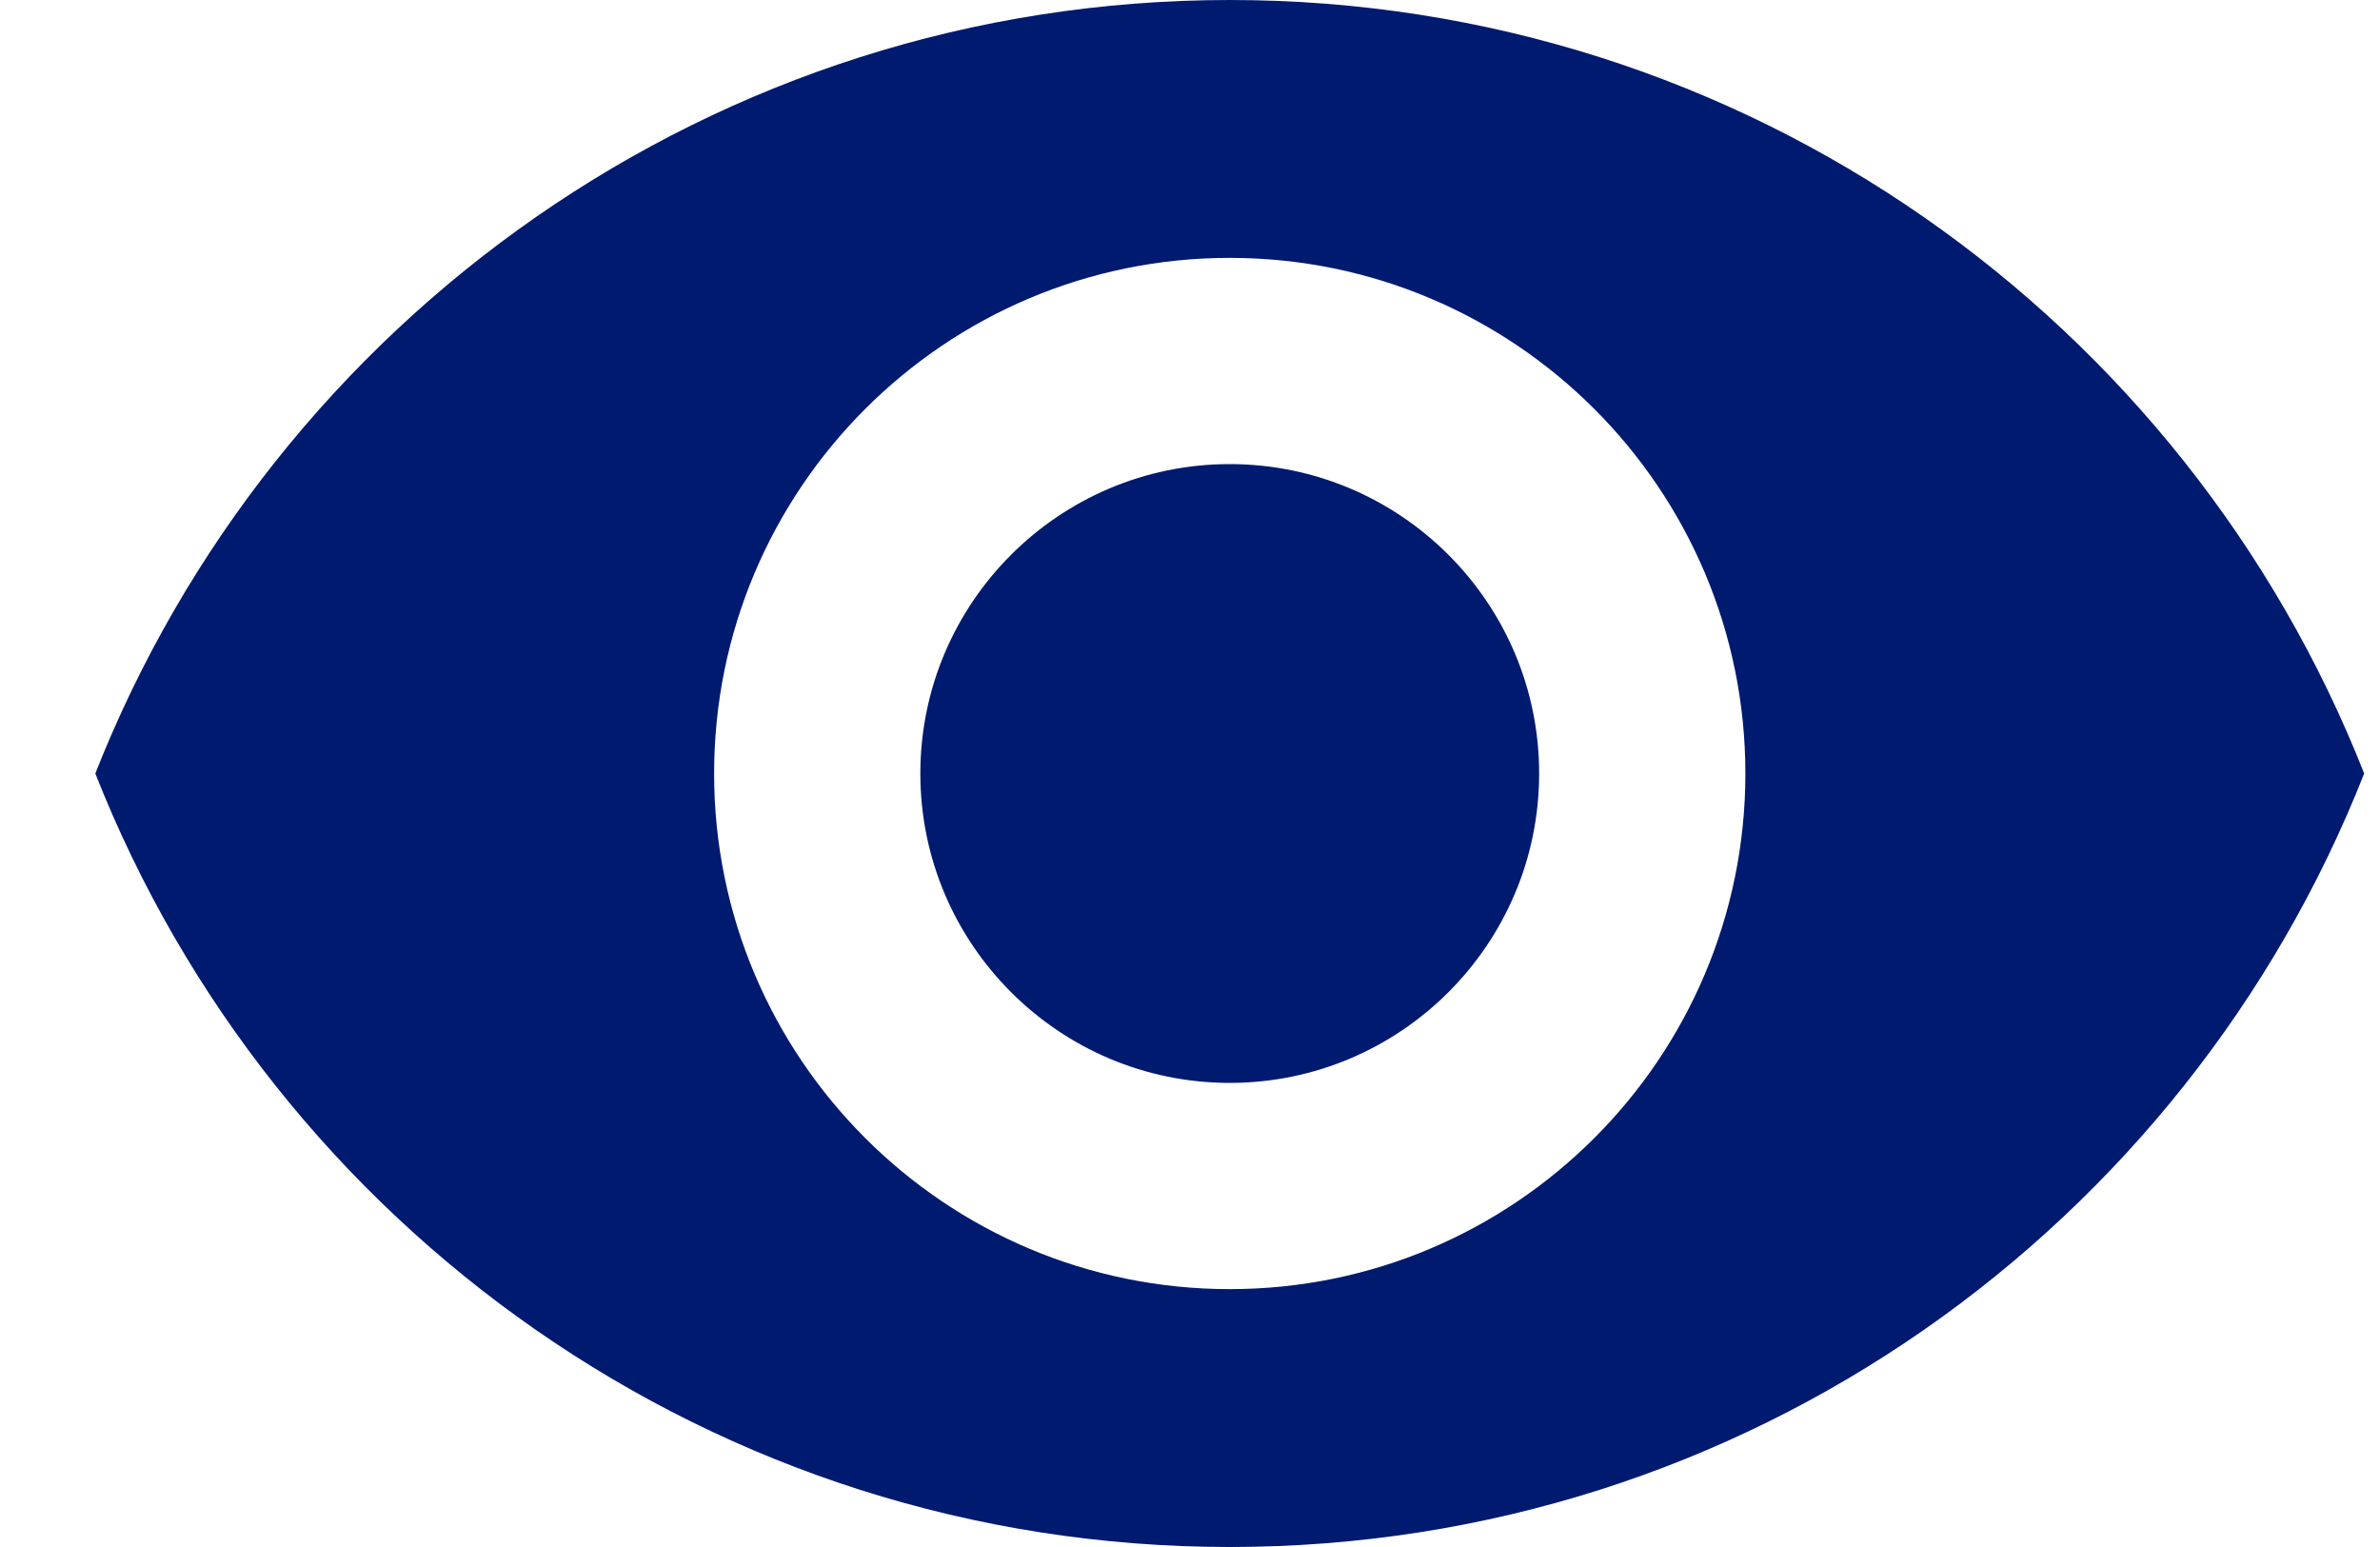
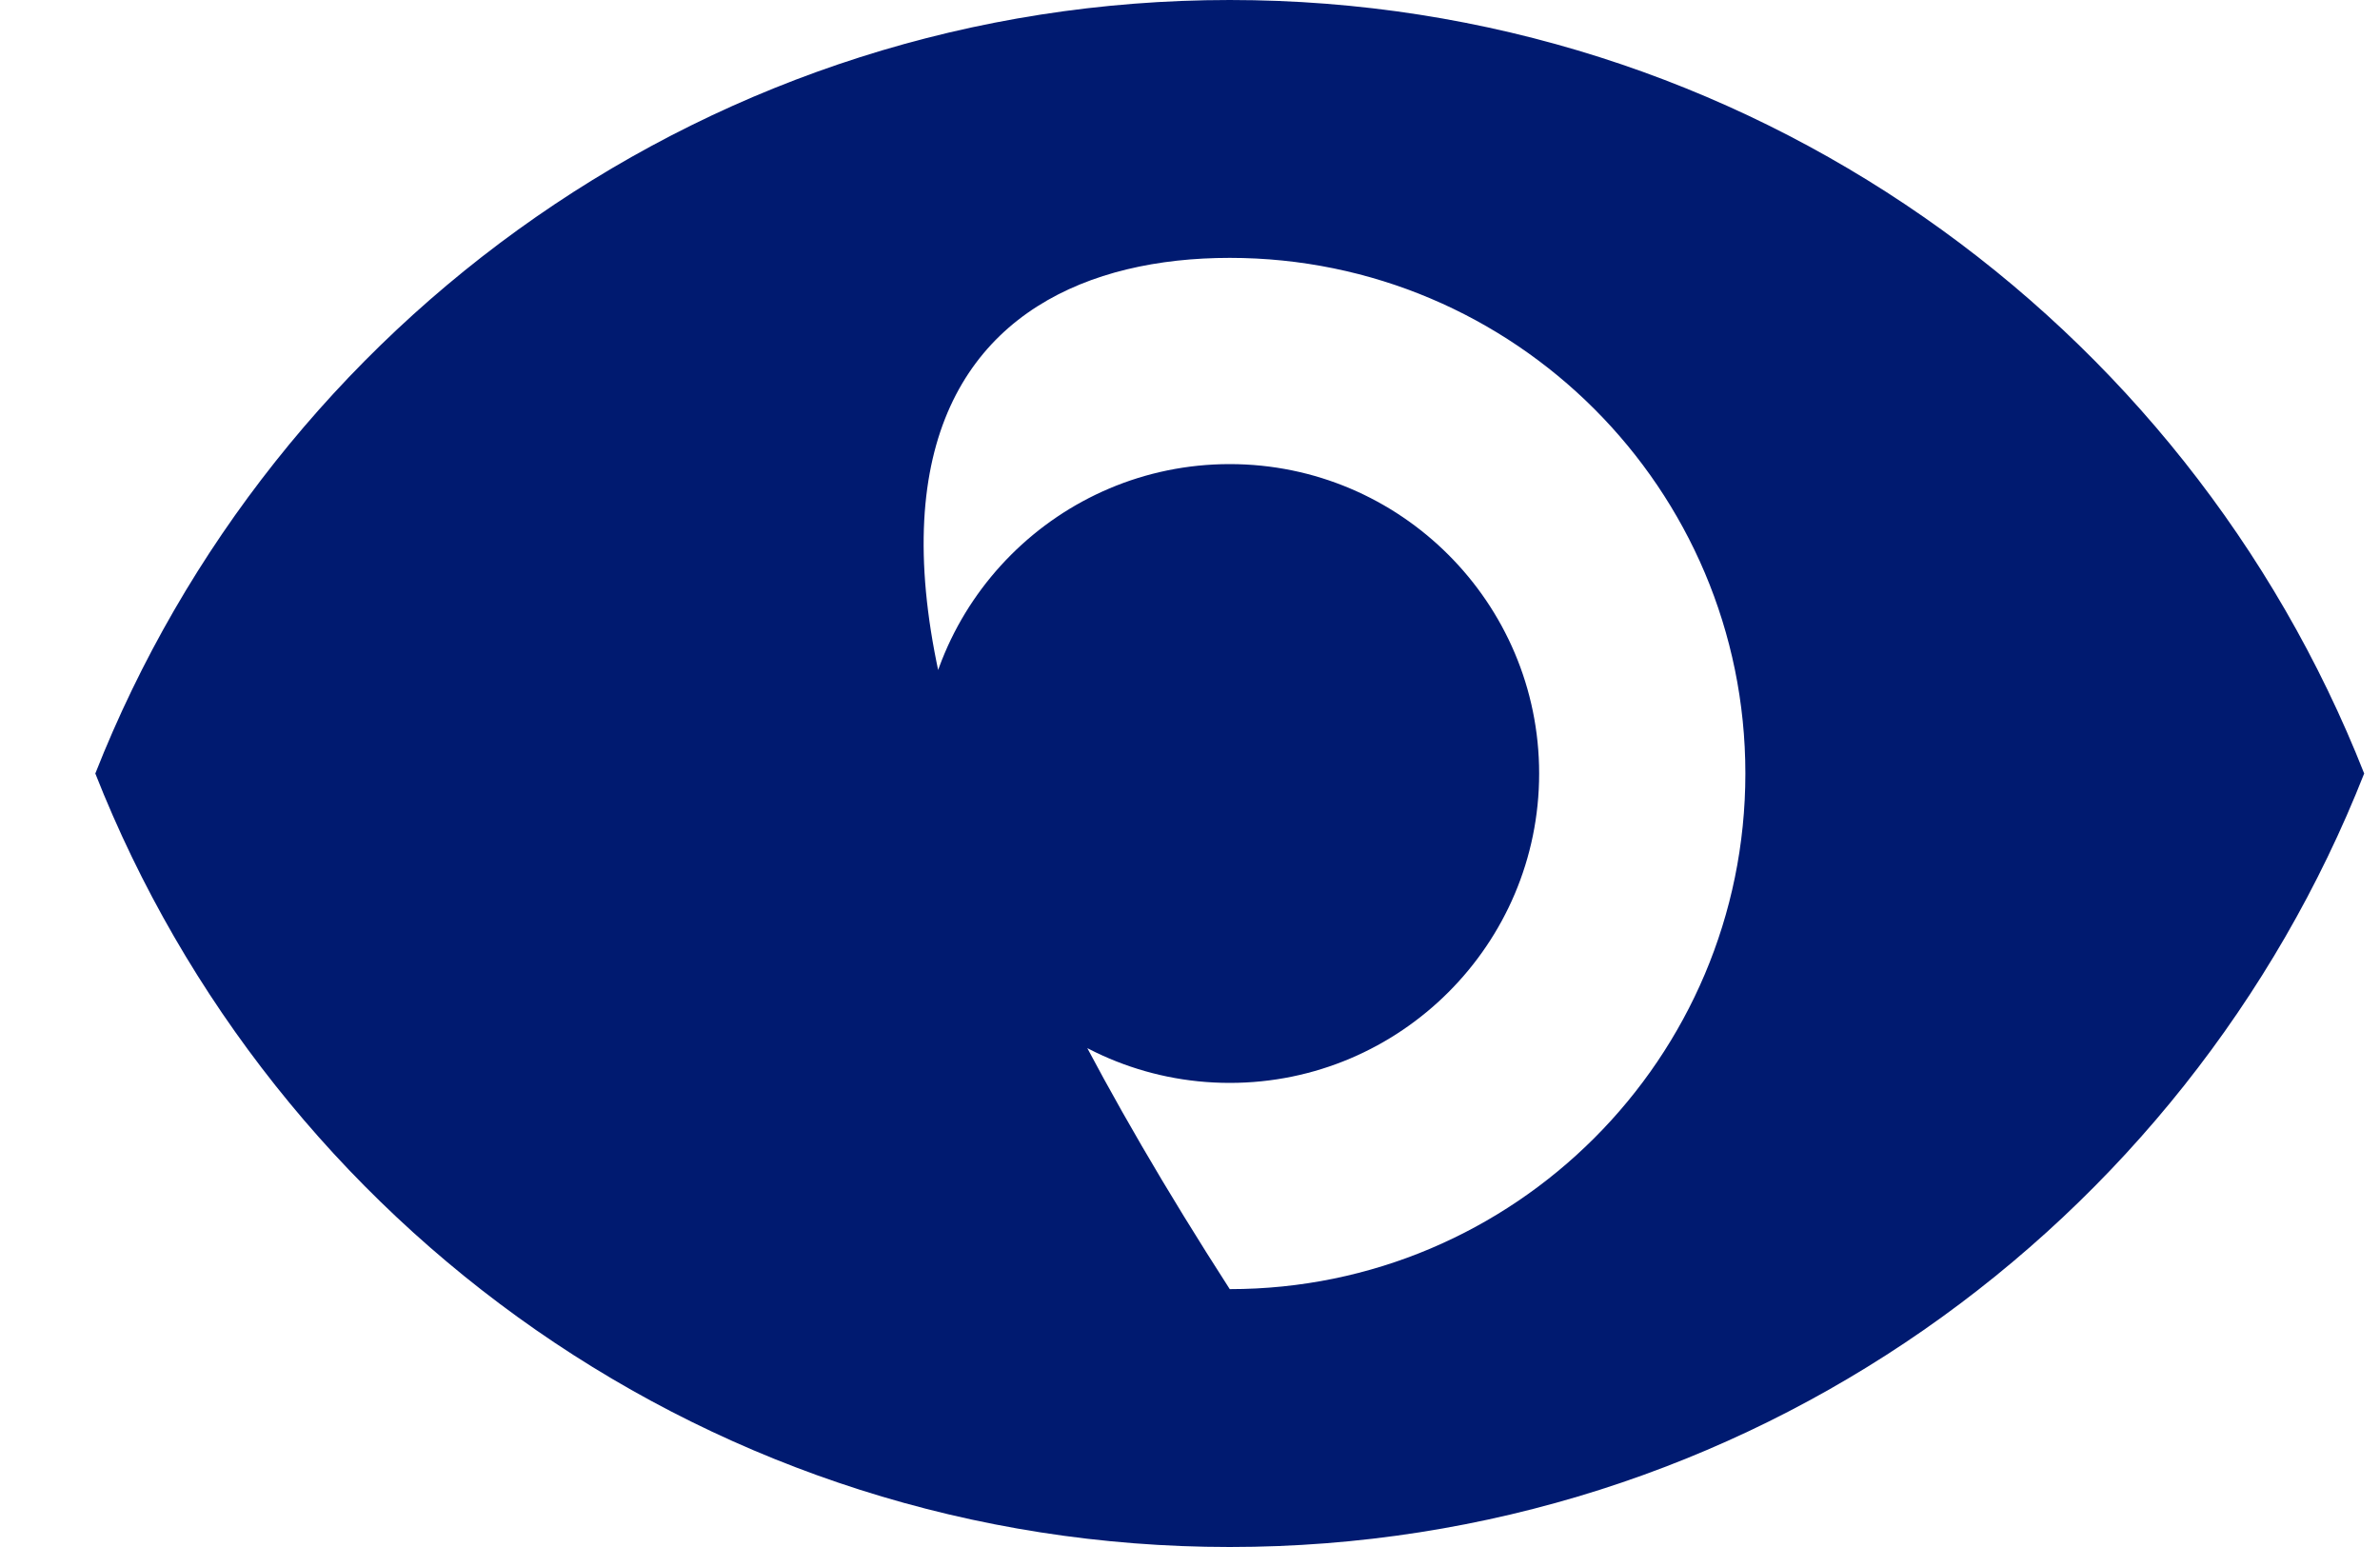
<svg xmlns="http://www.w3.org/2000/svg" width="20" height="13" viewBox="0 0 20 13" fill="none">
-   <path d="M10.334 0C6.001 0 2.3 2.695 0.801 6.5C2.3 10.305 6.001 13 10.334 13C14.672 13 18.368 10.305 19.867 6.5C18.368 2.695 14.672 0 10.334 0ZM10.334 10.833C7.942 10.833 6.001 8.892 6.001 6.5C6.001 4.108 7.942 2.167 10.334 2.167C12.726 2.167 14.667 4.108 14.667 6.5C14.667 8.892 12.726 10.833 10.334 10.833ZM10.334 3.9C8.9 3.9 7.734 5.066 7.734 6.5C7.734 7.934 8.9 9.1 10.334 9.1C11.768 9.1 12.934 7.934 12.934 6.5C12.934 5.066 11.768 3.9 10.334 3.9Z" fill="#001A70" />
+   <path d="M10.334 0C6.001 0 2.3 2.695 0.801 6.5C2.3 10.305 6.001 13 10.334 13C14.672 13 18.368 10.305 19.867 6.5C18.368 2.695 14.672 0 10.334 0ZM10.334 10.833C6.001 4.108 7.942 2.167 10.334 2.167C12.726 2.167 14.667 4.108 14.667 6.5C14.667 8.892 12.726 10.833 10.334 10.833ZM10.334 3.9C8.9 3.9 7.734 5.066 7.734 6.5C7.734 7.934 8.9 9.1 10.334 9.1C11.768 9.1 12.934 7.934 12.934 6.5C12.934 5.066 11.768 3.9 10.334 3.9Z" fill="#001A70" />
</svg>